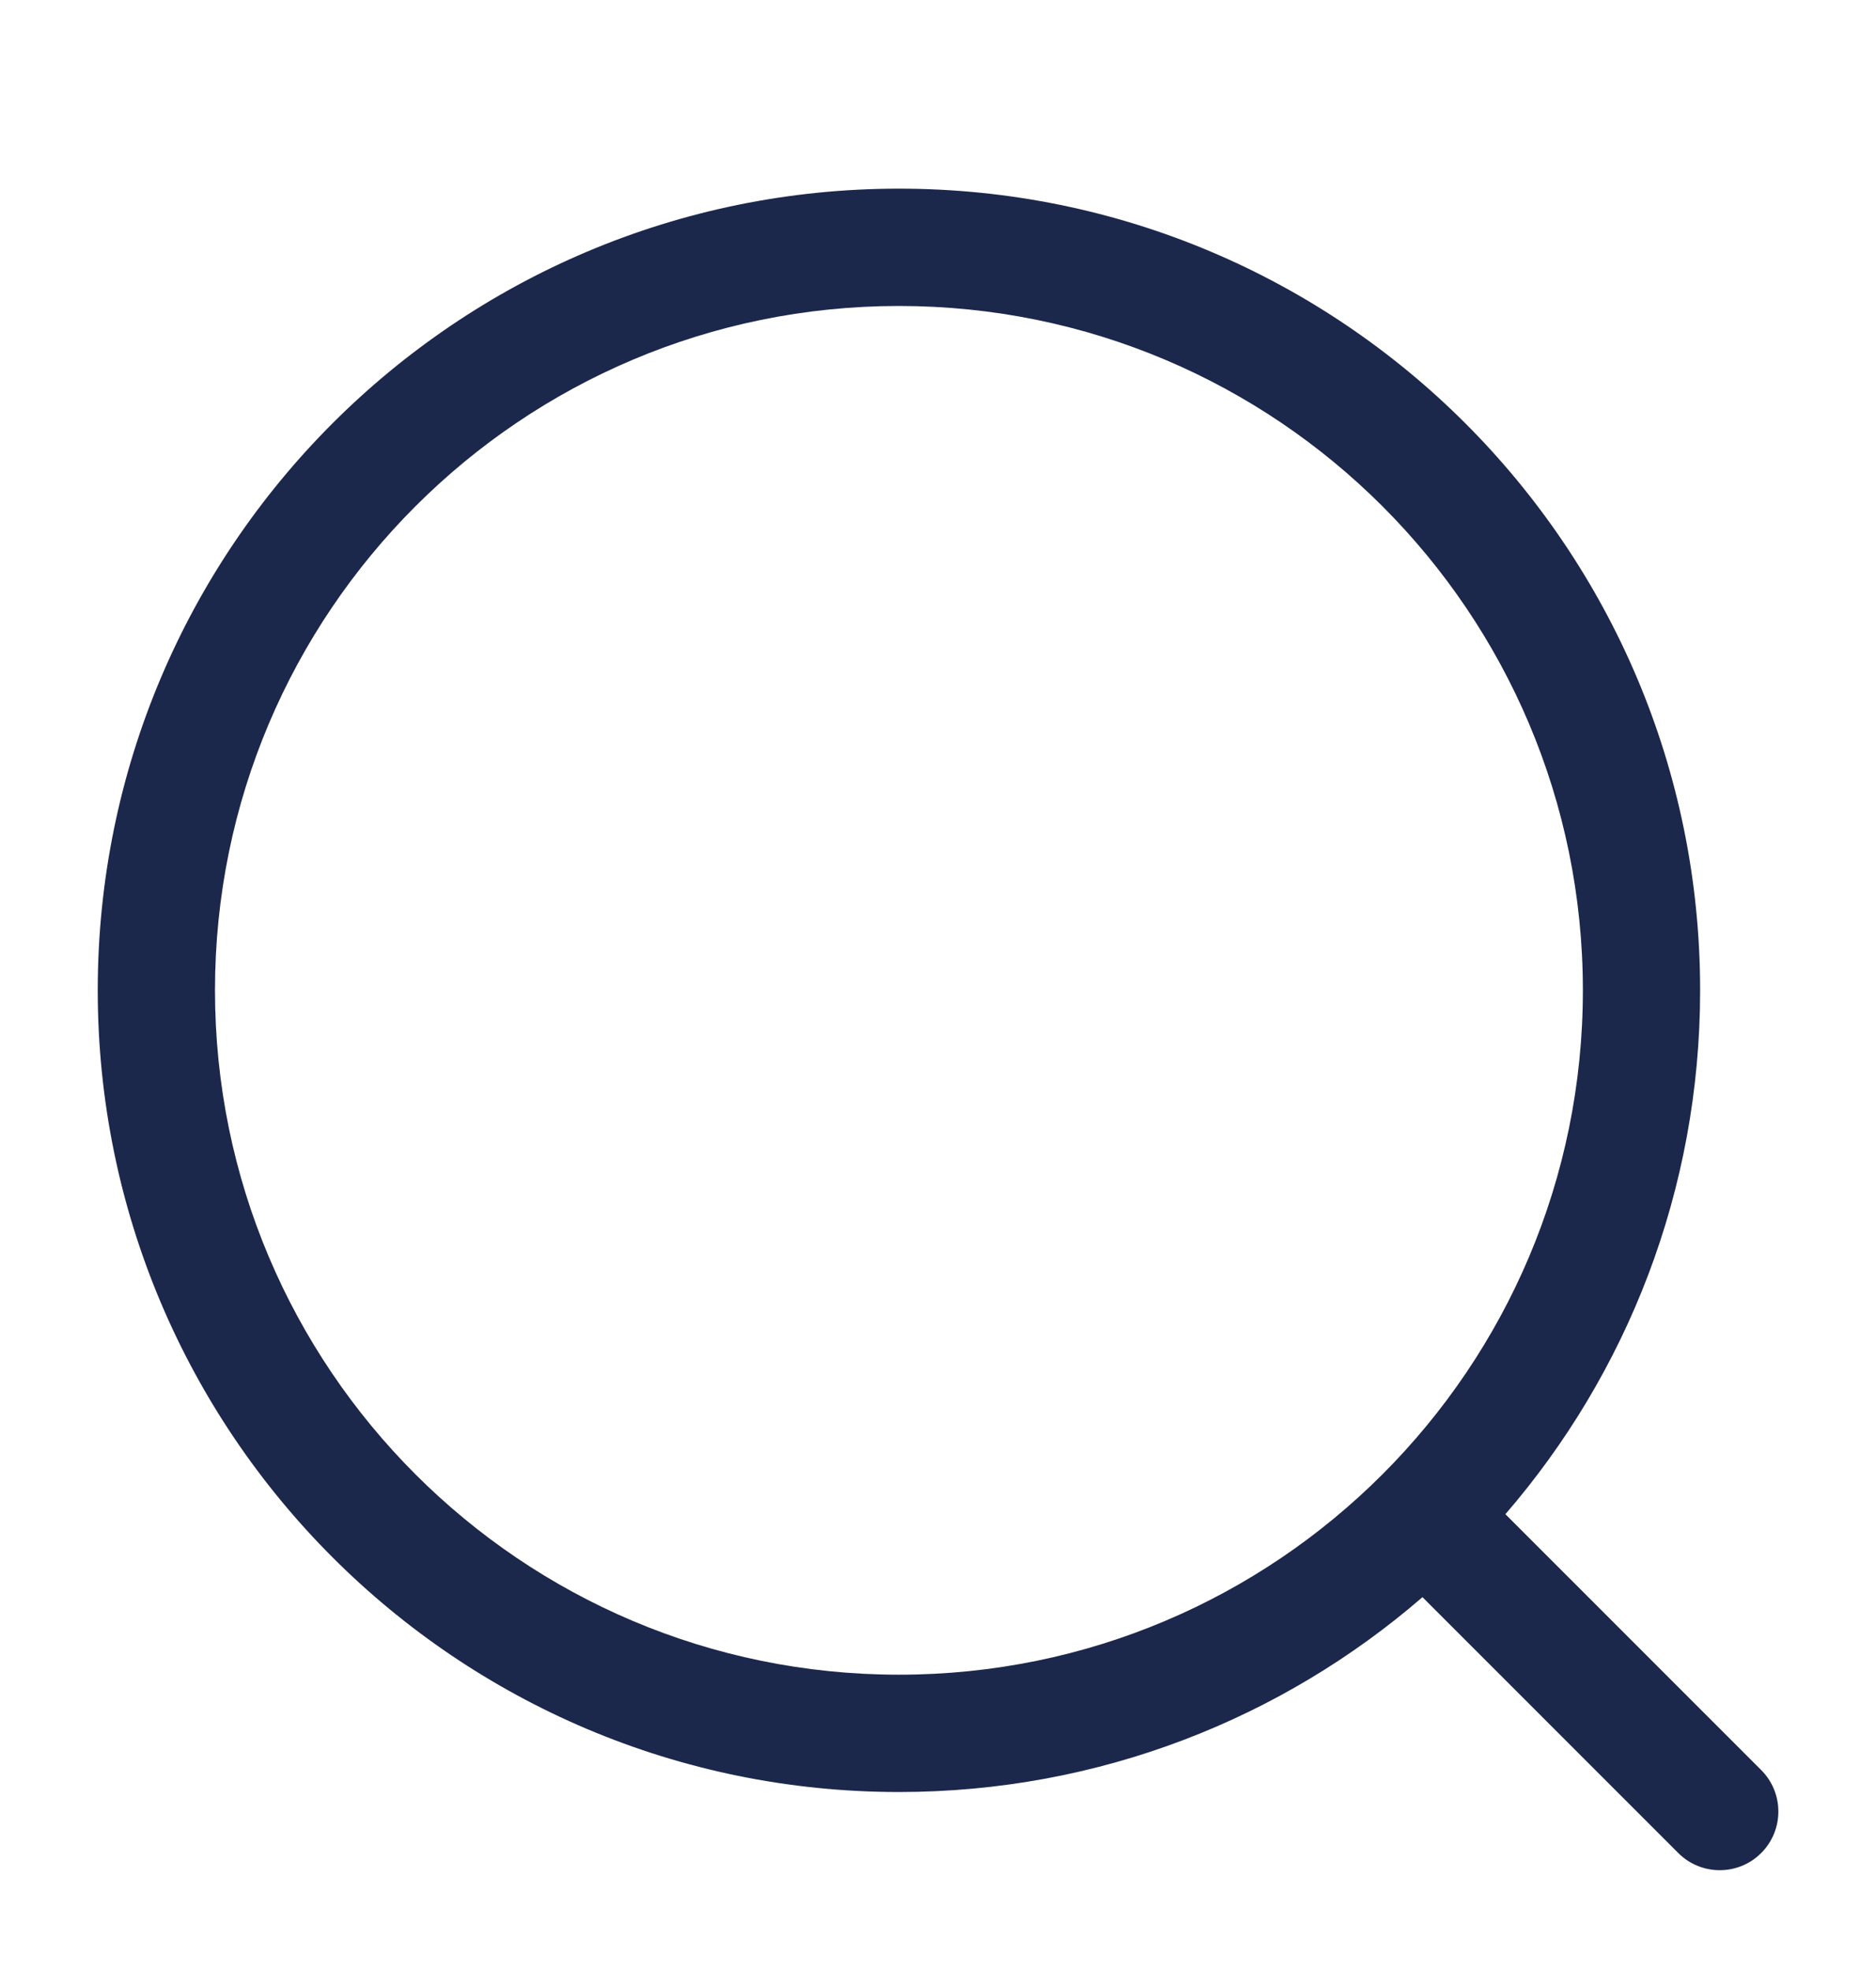
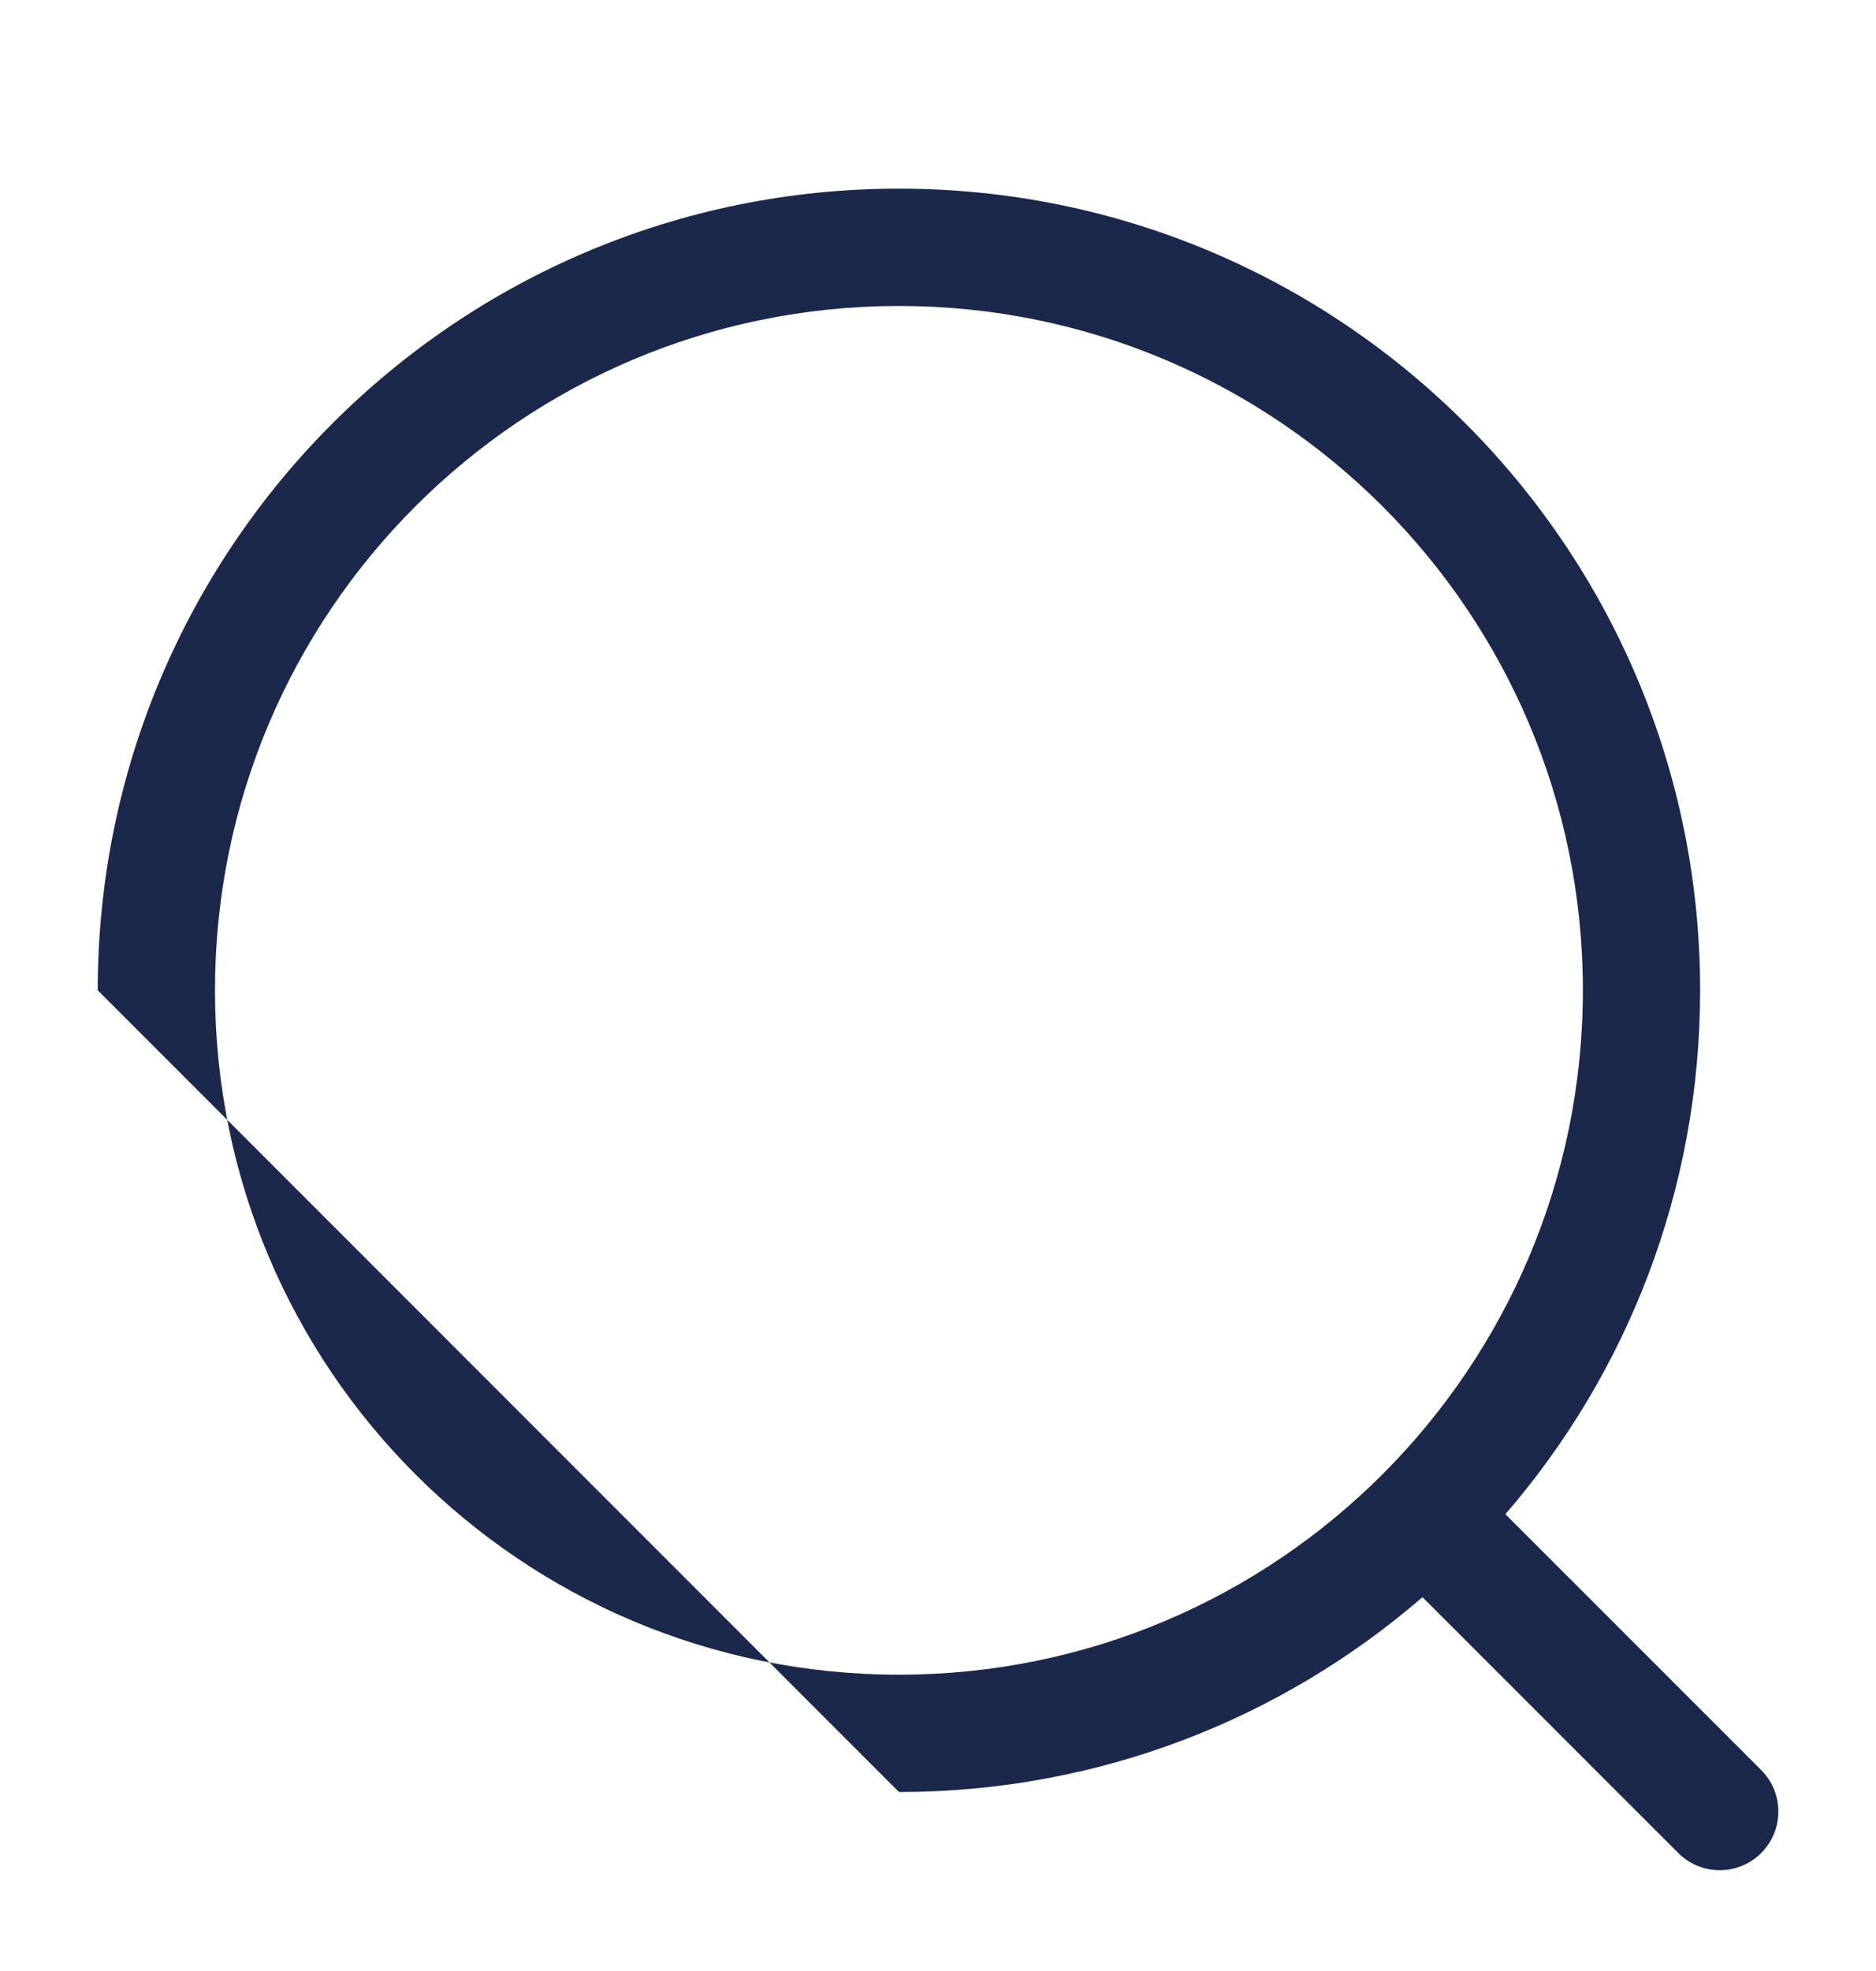
<svg xmlns="http://www.w3.org/2000/svg" width="20" height="21" viewBox="0 0 20 21" fill="none">
-   <path fill-rule="evenodd" clip-rule="evenodd" d="M9.584 3.26C5.557 3.26 2.292 6.524 2.292 10.551C2.292 14.578 5.557 17.843 9.584 17.843C13.611 17.843 16.875 14.578 16.875 10.551C16.875 6.524 13.611 3.26 9.584 3.26ZM1.042 10.551C1.042 5.834 4.866 2.01 9.584 2.01C14.301 2.01 18.125 5.834 18.125 10.551C18.125 12.685 17.343 14.636 16.049 16.133L18.776 18.859C19.02 19.103 19.02 19.499 18.776 19.743C18.532 19.987 18.136 19.987 17.892 19.743L15.165 17.017C13.668 18.311 11.717 19.093 9.584 19.093C4.866 19.093 1.042 15.269 1.042 10.551Z" fill="#1C274C" />
+   <path fill-rule="evenodd" clip-rule="evenodd" d="M9.584 3.26C5.557 3.26 2.292 6.524 2.292 10.551C2.292 14.578 5.557 17.843 9.584 17.843C13.611 17.843 16.875 14.578 16.875 10.551C16.875 6.524 13.611 3.26 9.584 3.26ZM1.042 10.551C1.042 5.834 4.866 2.01 9.584 2.01C14.301 2.01 18.125 5.834 18.125 10.551C18.125 12.685 17.343 14.636 16.049 16.133L18.776 18.859C19.02 19.103 19.02 19.499 18.776 19.743C18.532 19.987 18.136 19.987 17.892 19.743L15.165 17.017C13.668 18.311 11.717 19.093 9.584 19.093Z" fill="#1C274C" />
</svg>